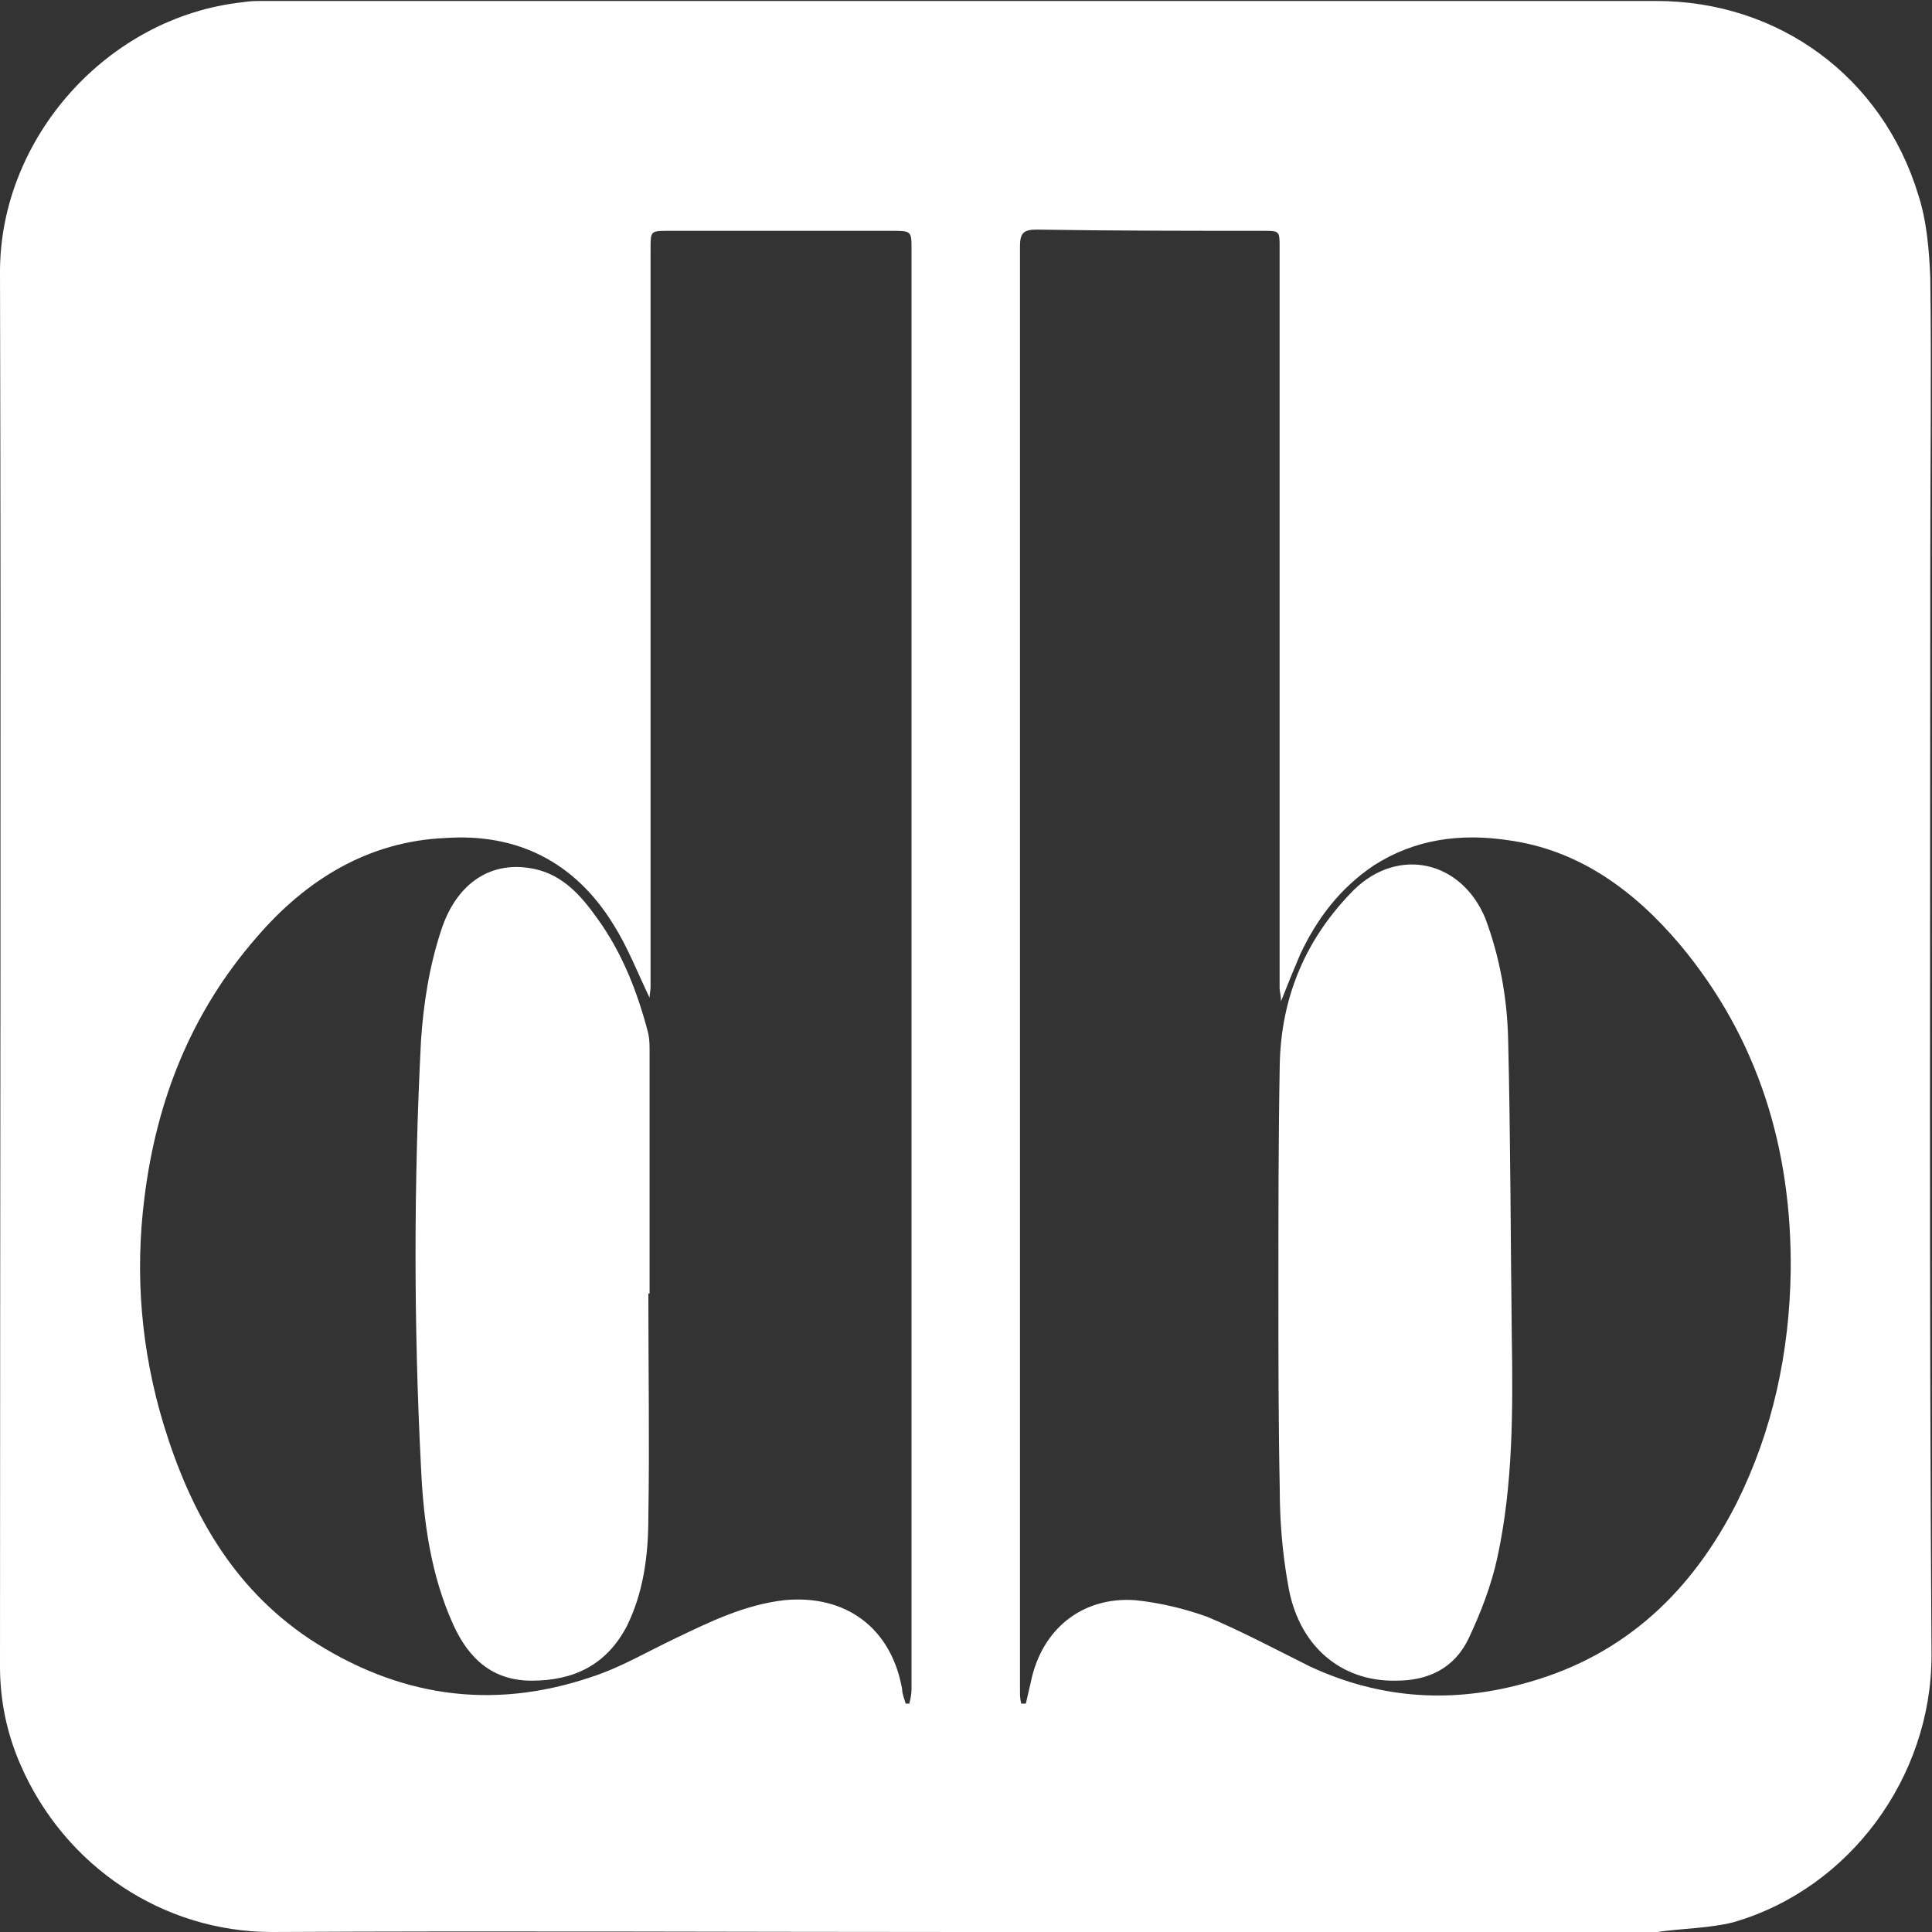
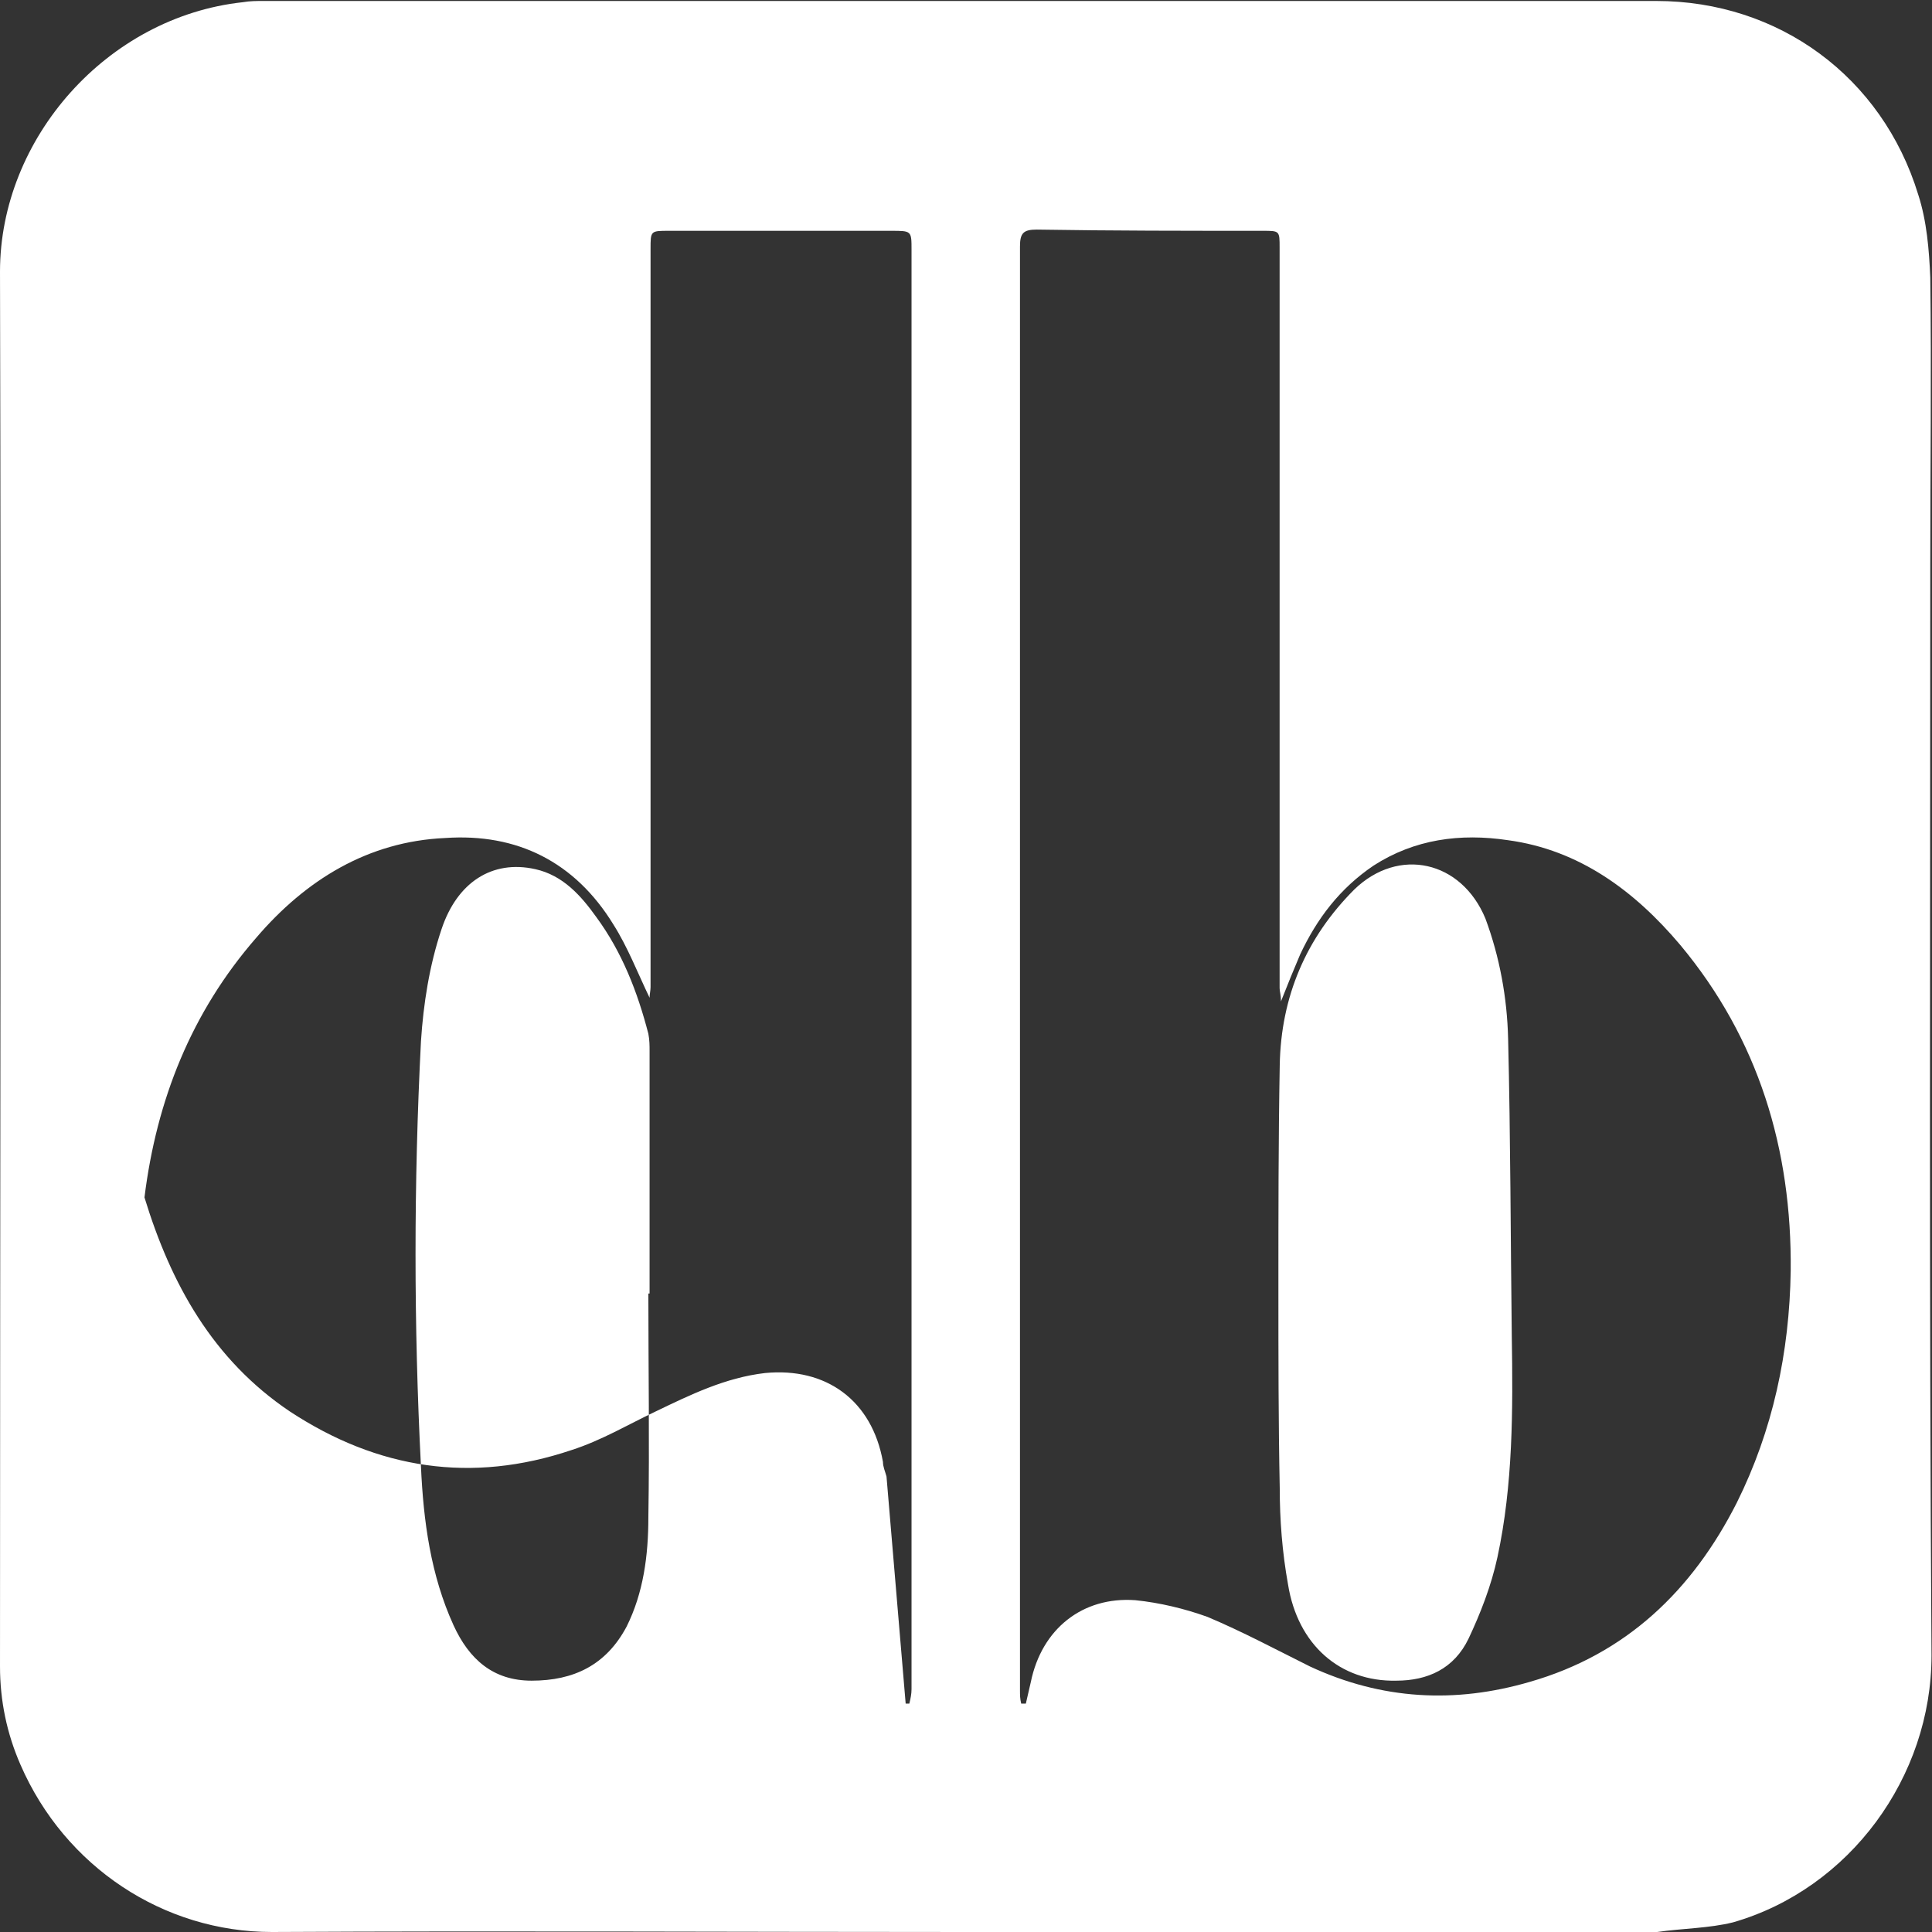
<svg xmlns="http://www.w3.org/2000/svg" version="1.2" viewBox="0 0 1582 1582" width="1582" height="1582">
  <rect x="0" y="0" width="1582" height="1582" fill="#333333" stroke="none" />
  <title>DBI_BIG copy-svg-svg</title>
  <style>
		.s0 { fill: #ffffff } 
	</style>
  <g id="Clip-Path: Clip-Path: Page 1">
    <g id="Clip-Path: Page 1">
      <g id="Page 1">
-         <path id="Path 2" fill-rule="evenodd" class="s0" d="m790.9 1582c-189.2 0-379.3-1-568.3 0-88.5 0-169.4-53.2-205.8-136.9q-16.8-38.4-16.8-80.6c0-381.1 1-761 0-1142.1 0-109.2 87.8-208.6 198.9-220.6 5.9-1 11-1 16.8-1h1140.5c100.3 0 185 62.1 214.5 158.5 7.1 21.9 8.9 45.3 9.9 68 1 77.8 0 155.6 0 233.5 0 298.2-1 596.6 1 894.8 0 99.4-66.9 191-162.5 218.5-19.7 4.9-41.3 4.9-62.1 7.9zm-49.3-187h3c1-4.1 1.8-7.9 1.8-11.9v-1178.5c0-15.6 0-15.6-16.6-15.6h-182.1c-15 0-15 0-15 14.8v604.5c0 2.8-0.8 5.9-0.8 8.7-9.9-20.6-17.8-41.3-29.7-60.1-31.4-51.1-78.7-74.8-137.7-70.7-63.1 2.8-114.2 34.3-154.7 81.7-53.1 61-81.6 132.8-91.5 212.6q-12 94.5 15.7 186c21.7 71 56 132.9 119.1 175.3 72 47.3 148.8 59.1 230.5 31.6 24.6-7.9 46.3-20.9 68.9-31.6 28.5-13.7 57-27.7 89.6-31.5 50.3-4.9 87.7 22.6 96.6 72.8 0 4 1.8 7.8 2.9 11.9zm94.6 0h3.8l4.1-17.8c8.9-43.3 42.2-70 85.5-66.9 19.8 2 40.4 6.9 59.2 13.7 28.5 12 56 26.7 83.7 40.5 59 27.5 119.1 30.5 180.1 12.7 78.9-22.6 133.1-74.8 169.5-146.6 29.5-59.2 43.2-123.1 44.2-190 1-99.5-26.4-190.1-90.5-266.9-37.4-44.3-82.7-77.8-140.9-85.7-39.3-5.9-76.7-0.8-110.2 20.8-27.5 18.6-46.3 43.3-60.1 72.8-5 11.7-9.9 23.7-15.7 38.4 0-5.8-1.1-7.9-1.1-10.9v-606.3c0-13.8 0-13.8-13.7-13.8-62.1 0-123.1 0-185.2-1-10.9 0-13.7 2.9-13.7 13.8v1182.3c0 4 0 6.8 1 10.9zm-305.3-335.8c0 61 1 122.1 0 183.2 0 31.5-4.1 62-17.8 89.5-16.8 31.6-43.3 44.3-77.8 44.3-31.6 0-51.2-17.6-63.9-45.3-18.8-41.2-24.7-85.5-26.7-130q-8.9-174.1 0-348.3c2-30.6 6.9-62.1 16.8-91.6 12.7-38.4 41.4-57.2 76.8-49.3 22.6 5 37.4 21.6 50.1 39.4 20.9 28.5 33.6 61 42.5 95.4 1 5.1 1 9.9 1 14v198.7zm515.9-2.8c0-61.1 0-123.2 1.1-184.2 1-56.2 21.6-104.3 61-143.8 36.4-35.3 87.8-23.6 107.4 23.7 11.7 31.5 17.8 64.9 18.6 98.4 2 81.7 2 162.4 3 243.3 1 61 1 122.1-11.7 181.1-5.1 23.7-14 46.3-23.7 66.9-11.9 24.7-33.5 34.4-59.2 34.4-46.1 1-80.7-29.5-88.6-78.7-4.8-26.6-6.8-53.1-6.8-78.8-1.1-54.2-1.1-108.4-1.1-162.3z" />
+         <path id="Path 2" fill-rule="evenodd" class="s0" d="m790.9 1582c-189.2 0-379.3-1-568.3 0-88.5 0-169.4-53.2-205.8-136.9q-16.8-38.4-16.8-80.6c0-381.1 1-761 0-1142.1 0-109.2 87.8-208.6 198.9-220.6 5.9-1 11-1 16.8-1h1140.5c100.3 0 185 62.1 214.5 158.5 7.1 21.9 8.9 45.3 9.9 68 1 77.8 0 155.6 0 233.5 0 298.2-1 596.6 1 894.8 0 99.4-66.9 191-162.5 218.5-19.7 4.9-41.3 4.9-62.1 7.9zm-49.3-187h3c1-4.1 1.8-7.9 1.8-11.9v-1178.5c0-15.6 0-15.6-16.6-15.6h-182.1c-15 0-15 0-15 14.8v604.5c0 2.8-0.8 5.9-0.8 8.7-9.9-20.6-17.8-41.3-29.7-60.1-31.4-51.1-78.7-74.8-137.7-70.7-63.1 2.8-114.2 34.3-154.7 81.7-53.1 61-81.6 132.8-91.5 212.6c21.7 71 56 132.9 119.1 175.3 72 47.3 148.8 59.1 230.5 31.6 24.6-7.9 46.3-20.9 68.9-31.6 28.5-13.7 57-27.7 89.6-31.5 50.3-4.9 87.7 22.6 96.6 72.8 0 4 1.8 7.8 2.9 11.9zm94.6 0h3.8l4.1-17.8c8.9-43.3 42.2-70 85.5-66.9 19.8 2 40.4 6.9 59.2 13.7 28.5 12 56 26.7 83.7 40.5 59 27.5 119.1 30.5 180.1 12.7 78.9-22.6 133.1-74.8 169.5-146.6 29.5-59.2 43.2-123.1 44.2-190 1-99.5-26.4-190.1-90.5-266.9-37.4-44.3-82.7-77.8-140.9-85.7-39.3-5.9-76.7-0.8-110.2 20.8-27.5 18.6-46.3 43.3-60.1 72.8-5 11.7-9.9 23.7-15.7 38.4 0-5.8-1.1-7.9-1.1-10.9v-606.3c0-13.8 0-13.8-13.7-13.8-62.1 0-123.1 0-185.2-1-10.9 0-13.7 2.9-13.7 13.8v1182.3c0 4 0 6.8 1 10.9zm-305.3-335.8c0 61 1 122.1 0 183.2 0 31.5-4.1 62-17.8 89.5-16.8 31.6-43.3 44.3-77.8 44.3-31.6 0-51.2-17.6-63.9-45.3-18.8-41.2-24.7-85.5-26.7-130q-8.9-174.1 0-348.3c2-30.6 6.9-62.1 16.8-91.6 12.7-38.4 41.4-57.2 76.8-49.3 22.6 5 37.4 21.6 50.1 39.4 20.9 28.5 33.6 61 42.5 95.4 1 5.1 1 9.9 1 14v198.7zm515.9-2.8c0-61.1 0-123.2 1.1-184.2 1-56.2 21.6-104.3 61-143.8 36.4-35.3 87.8-23.6 107.4 23.7 11.7 31.5 17.8 64.9 18.6 98.4 2 81.7 2 162.4 3 243.3 1 61 1 122.1-11.7 181.1-5.1 23.7-14 46.3-23.7 66.9-11.9 24.7-33.5 34.4-59.2 34.4-46.1 1-80.7-29.5-88.6-78.7-4.8-26.6-6.8-53.1-6.8-78.8-1.1-54.2-1.1-108.4-1.1-162.3z" />
      </g>
    </g>
  </g>
</svg>